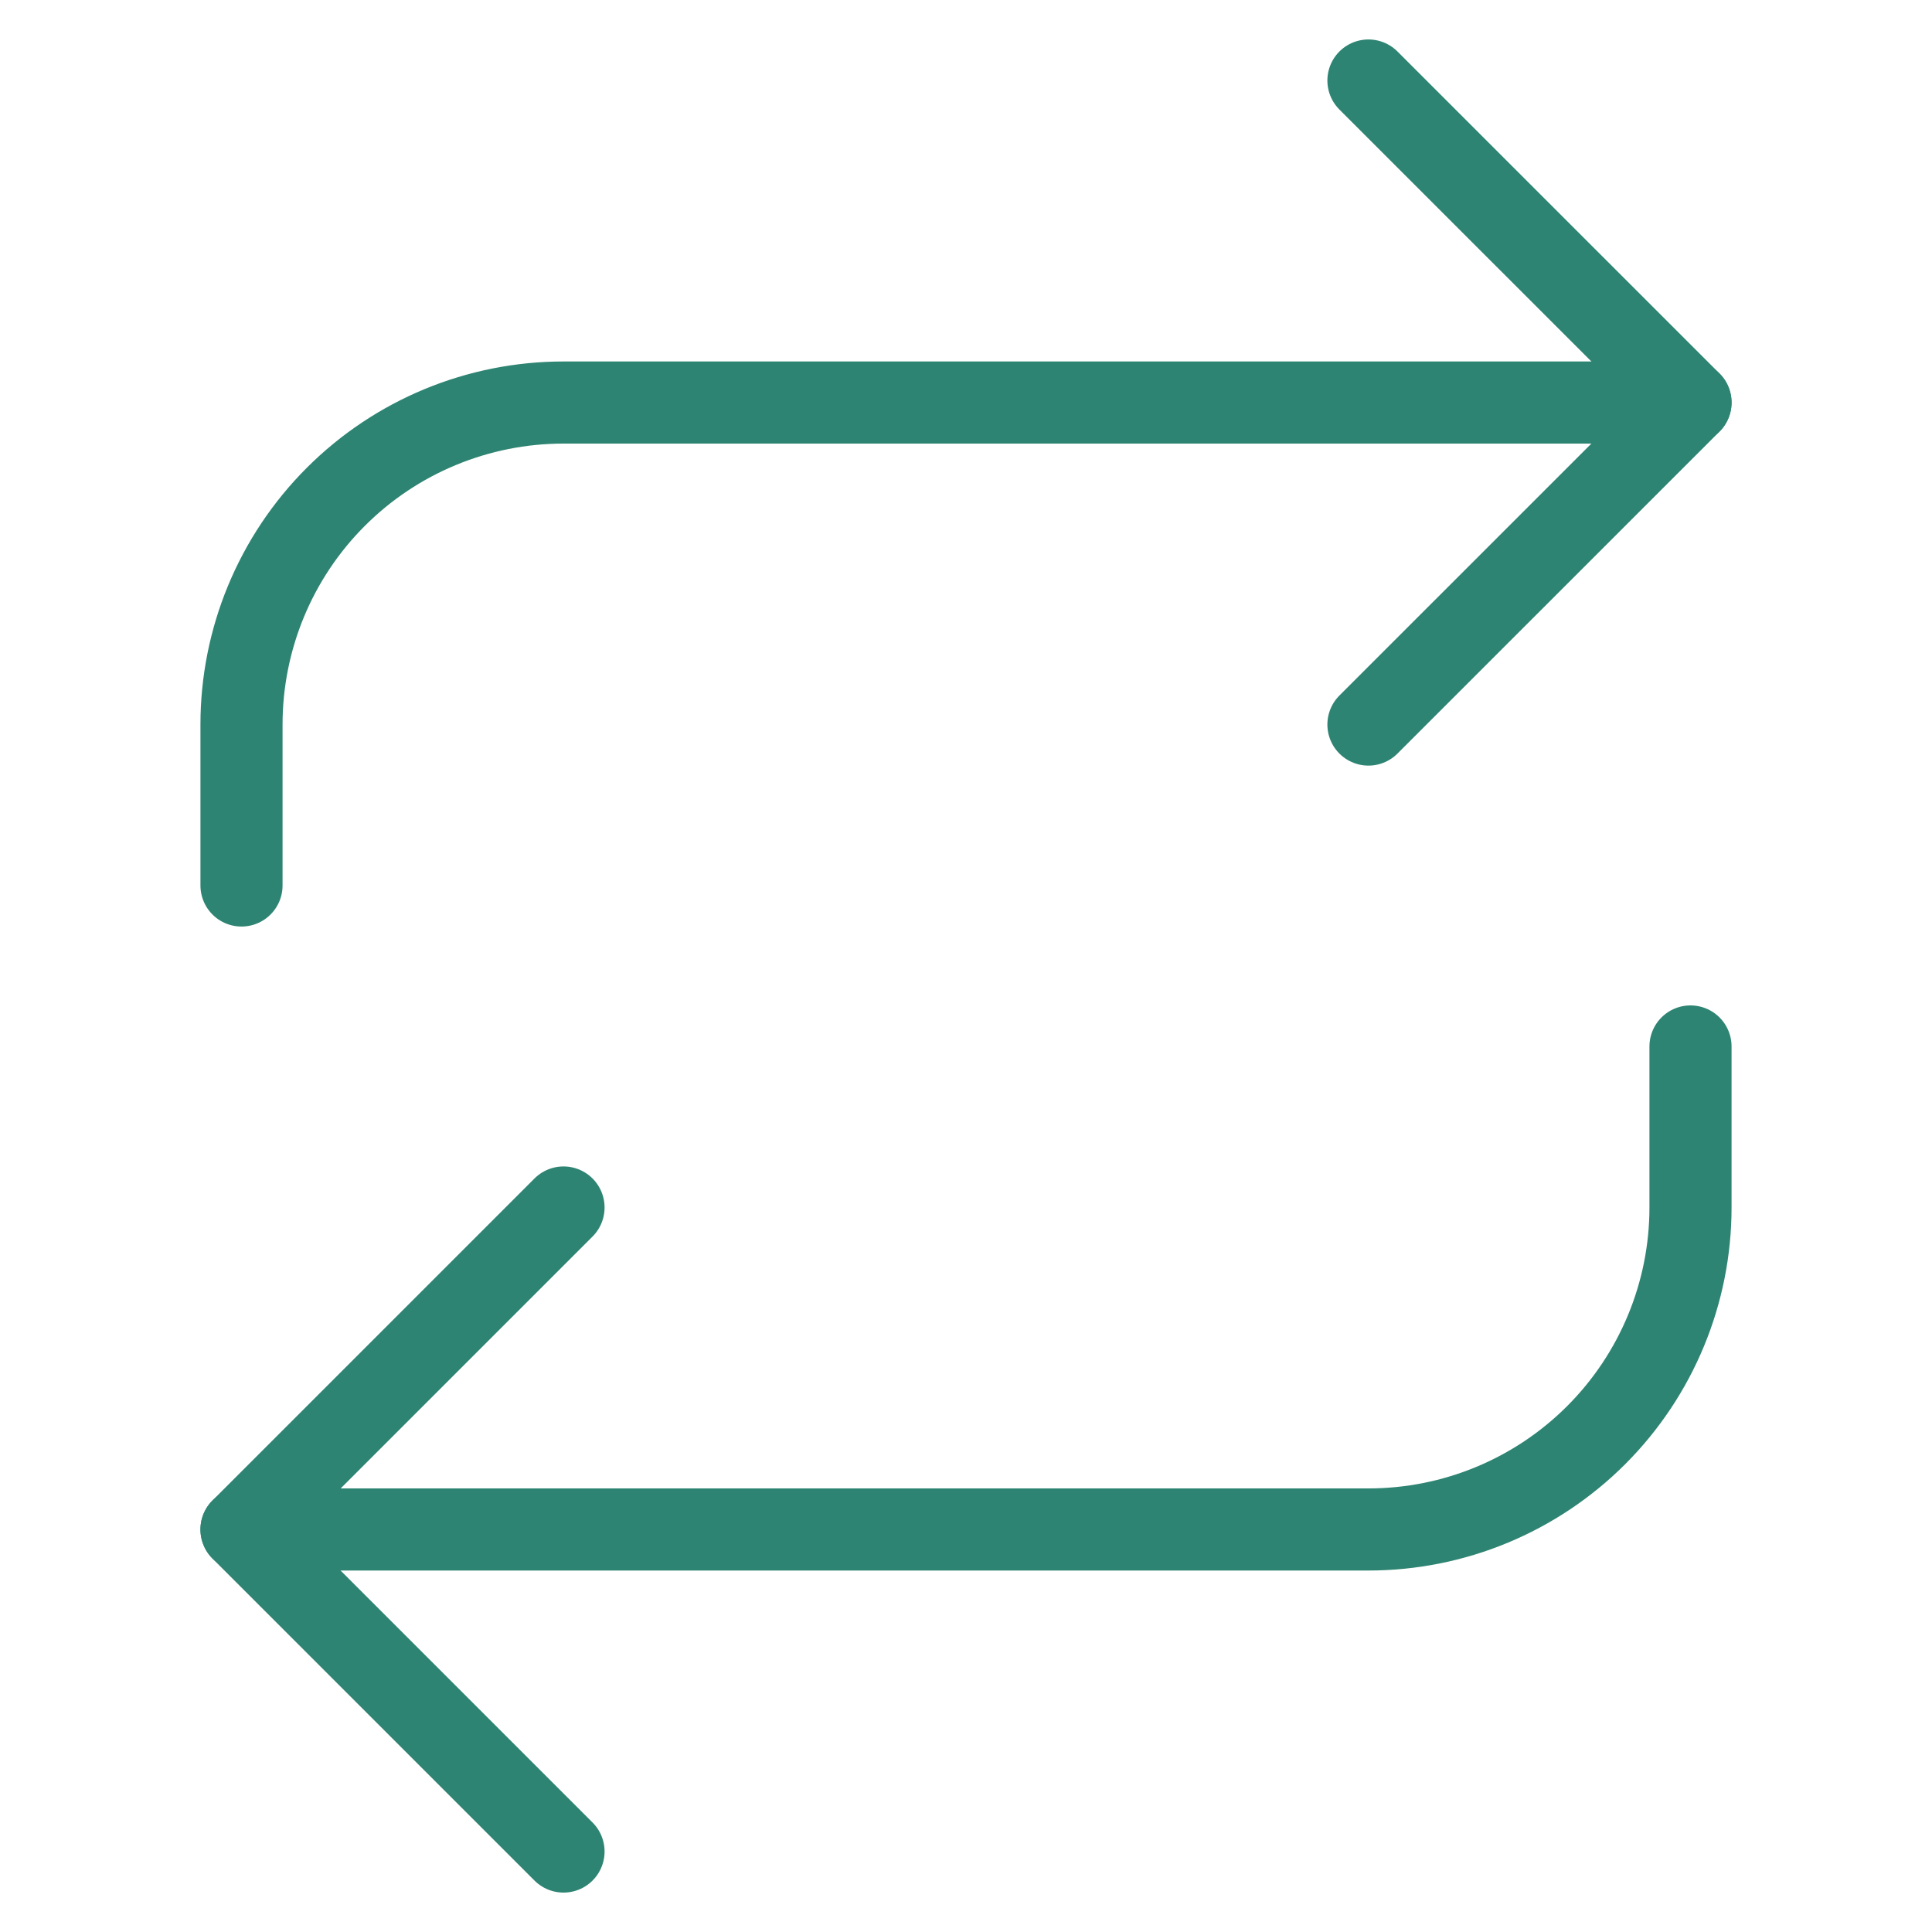
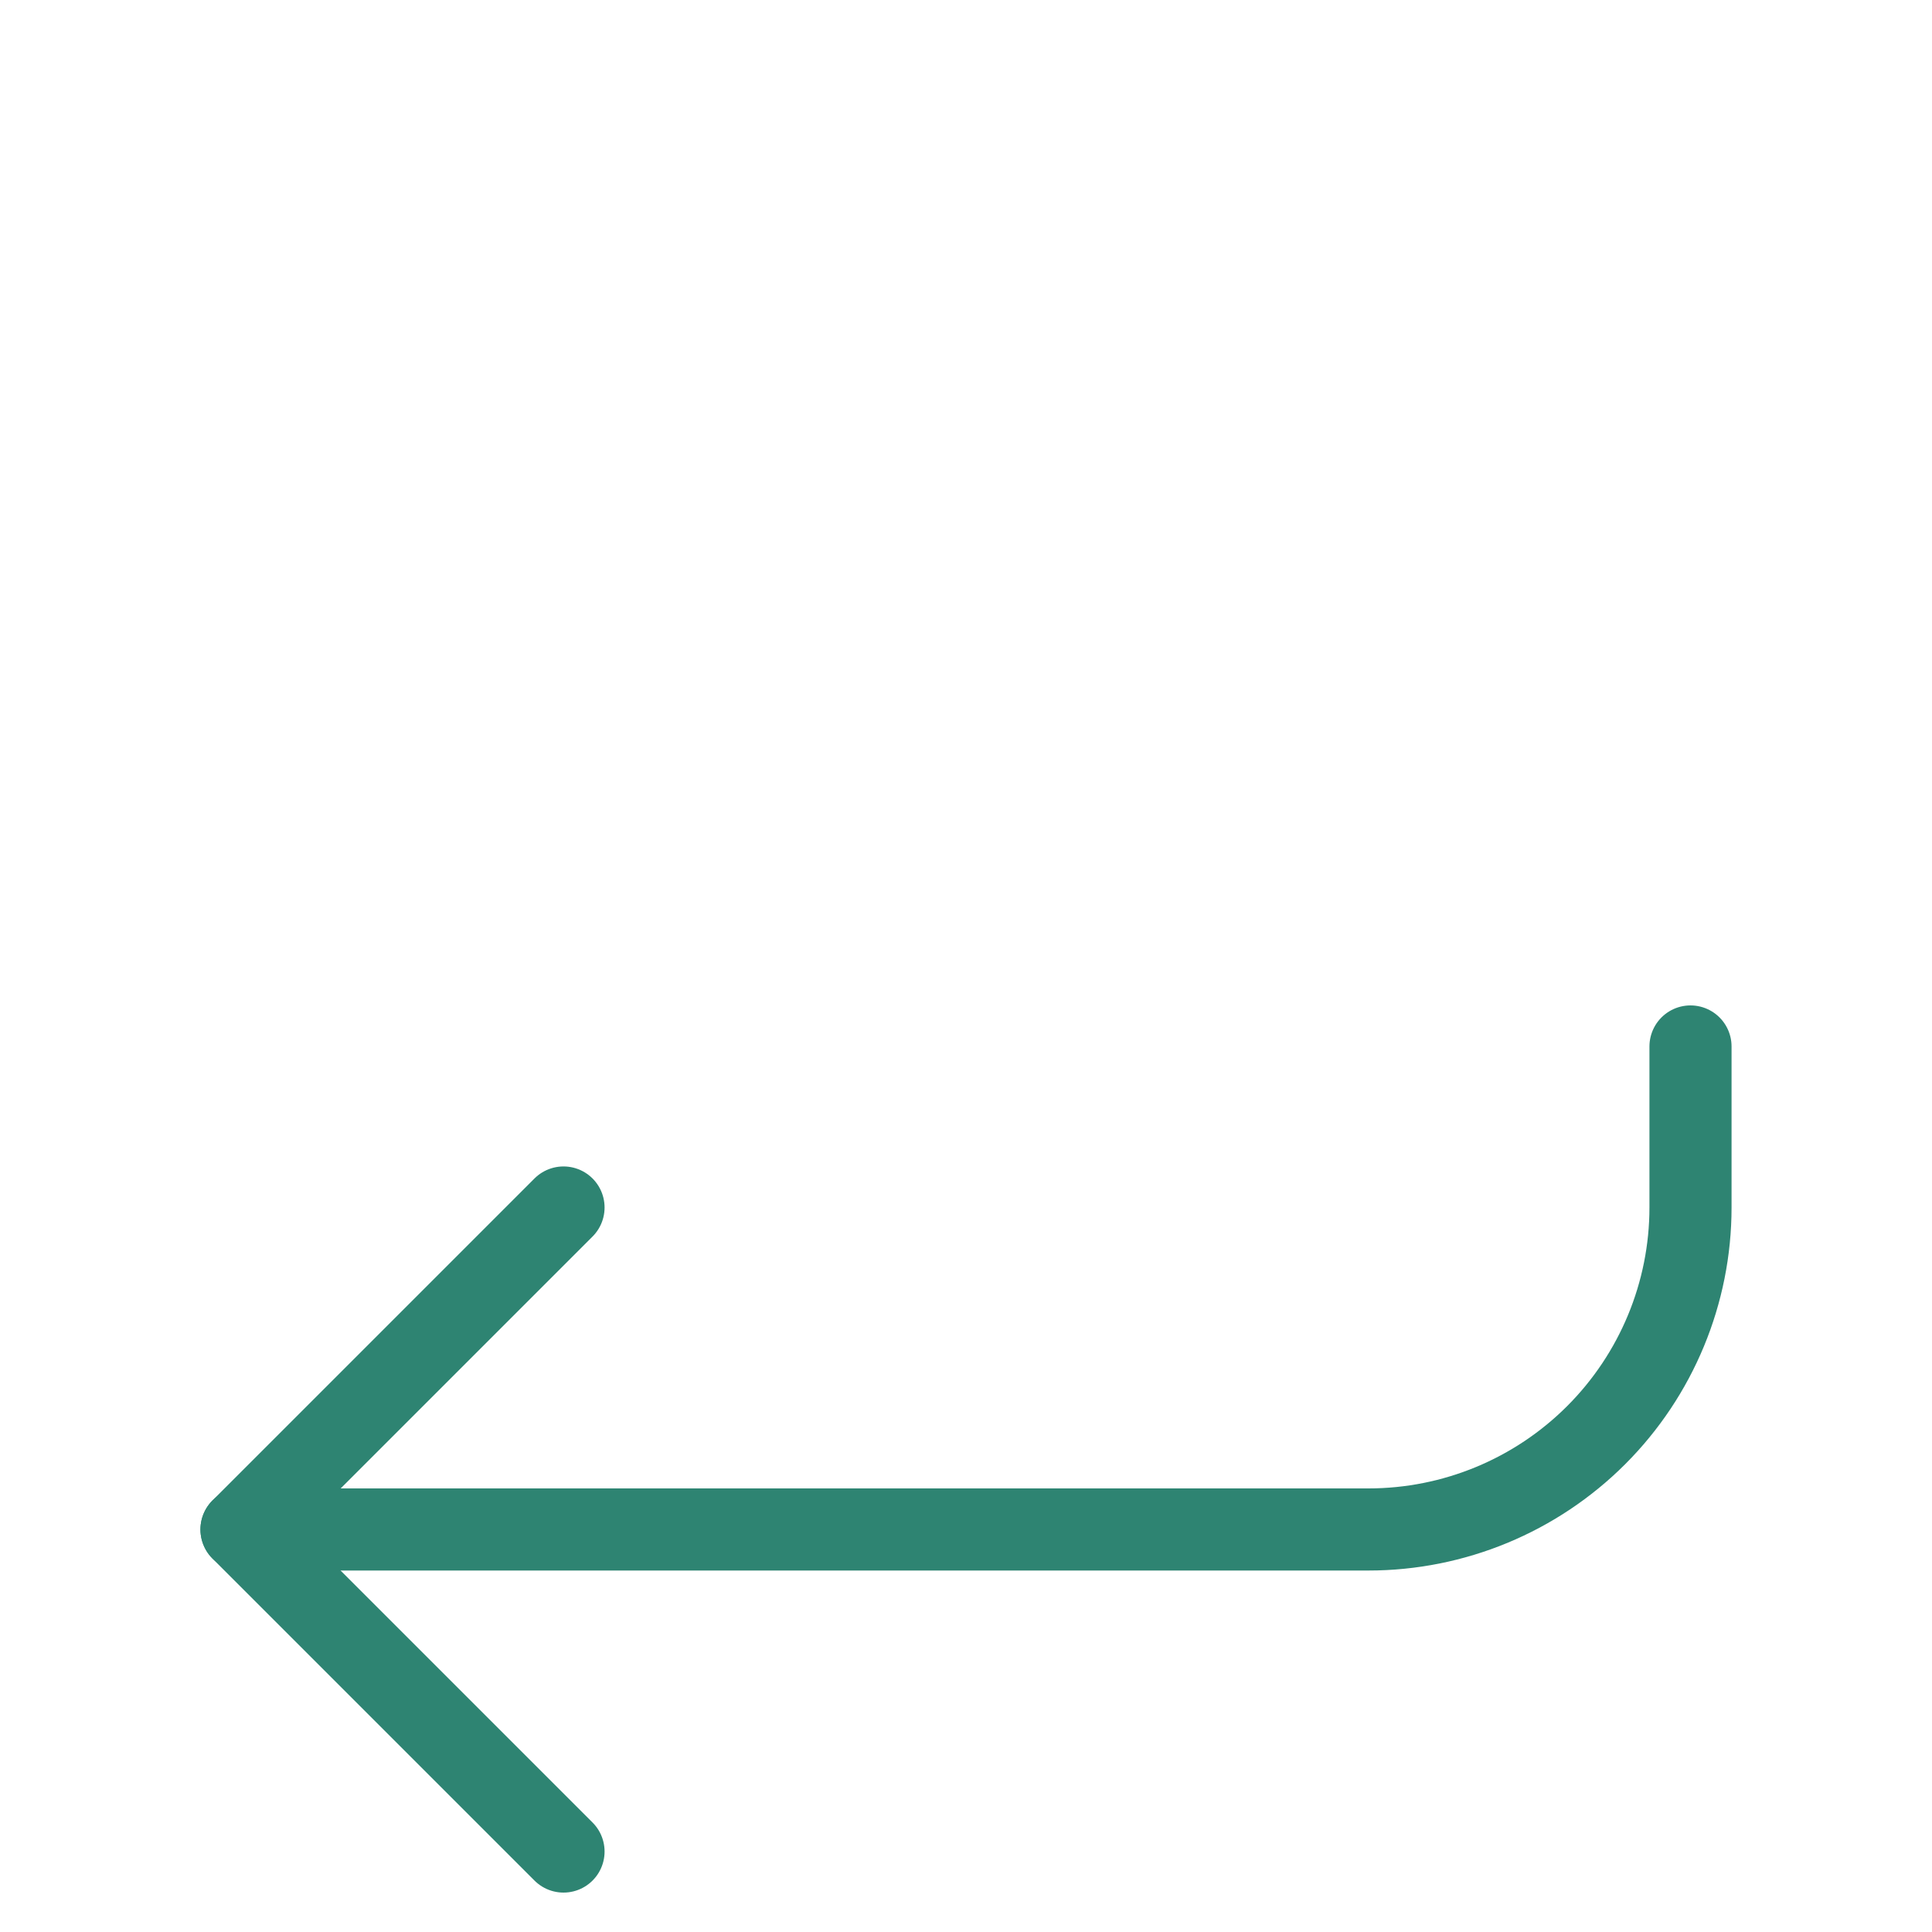
<svg xmlns="http://www.w3.org/2000/svg" width="40" height="40" viewBox="0 0 40 40" fill="none">
  <path d="M11.667 38.334L5 31.667L11.667 25" stroke="#2E8472" stroke-width="1.7" stroke-linecap="round" stroke-linejoin="round" />
  <path d="M35 21.666V24.999C35 26.767 34.297 28.463 33.047 29.713C31.797 30.963 30.101 31.666 28.333 31.666H5" stroke="#2E8472" stroke-width="1.7" stroke-linecap="round" stroke-linejoin="round" />
-   <path d="M28.332 1.667L35 8.334L28.332 15.001" stroke="#2E8472" stroke-width="1.7" stroke-linecap="round" stroke-linejoin="round" />
-   <path d="M5 18.333V15C5 13.232 5.702 11.536 6.953 10.286C8.203 9.036 9.899 8.334 11.667 8.334H35" stroke="#2E8472" stroke-width="1.7" stroke-linecap="round" stroke-linejoin="round" />
</svg>